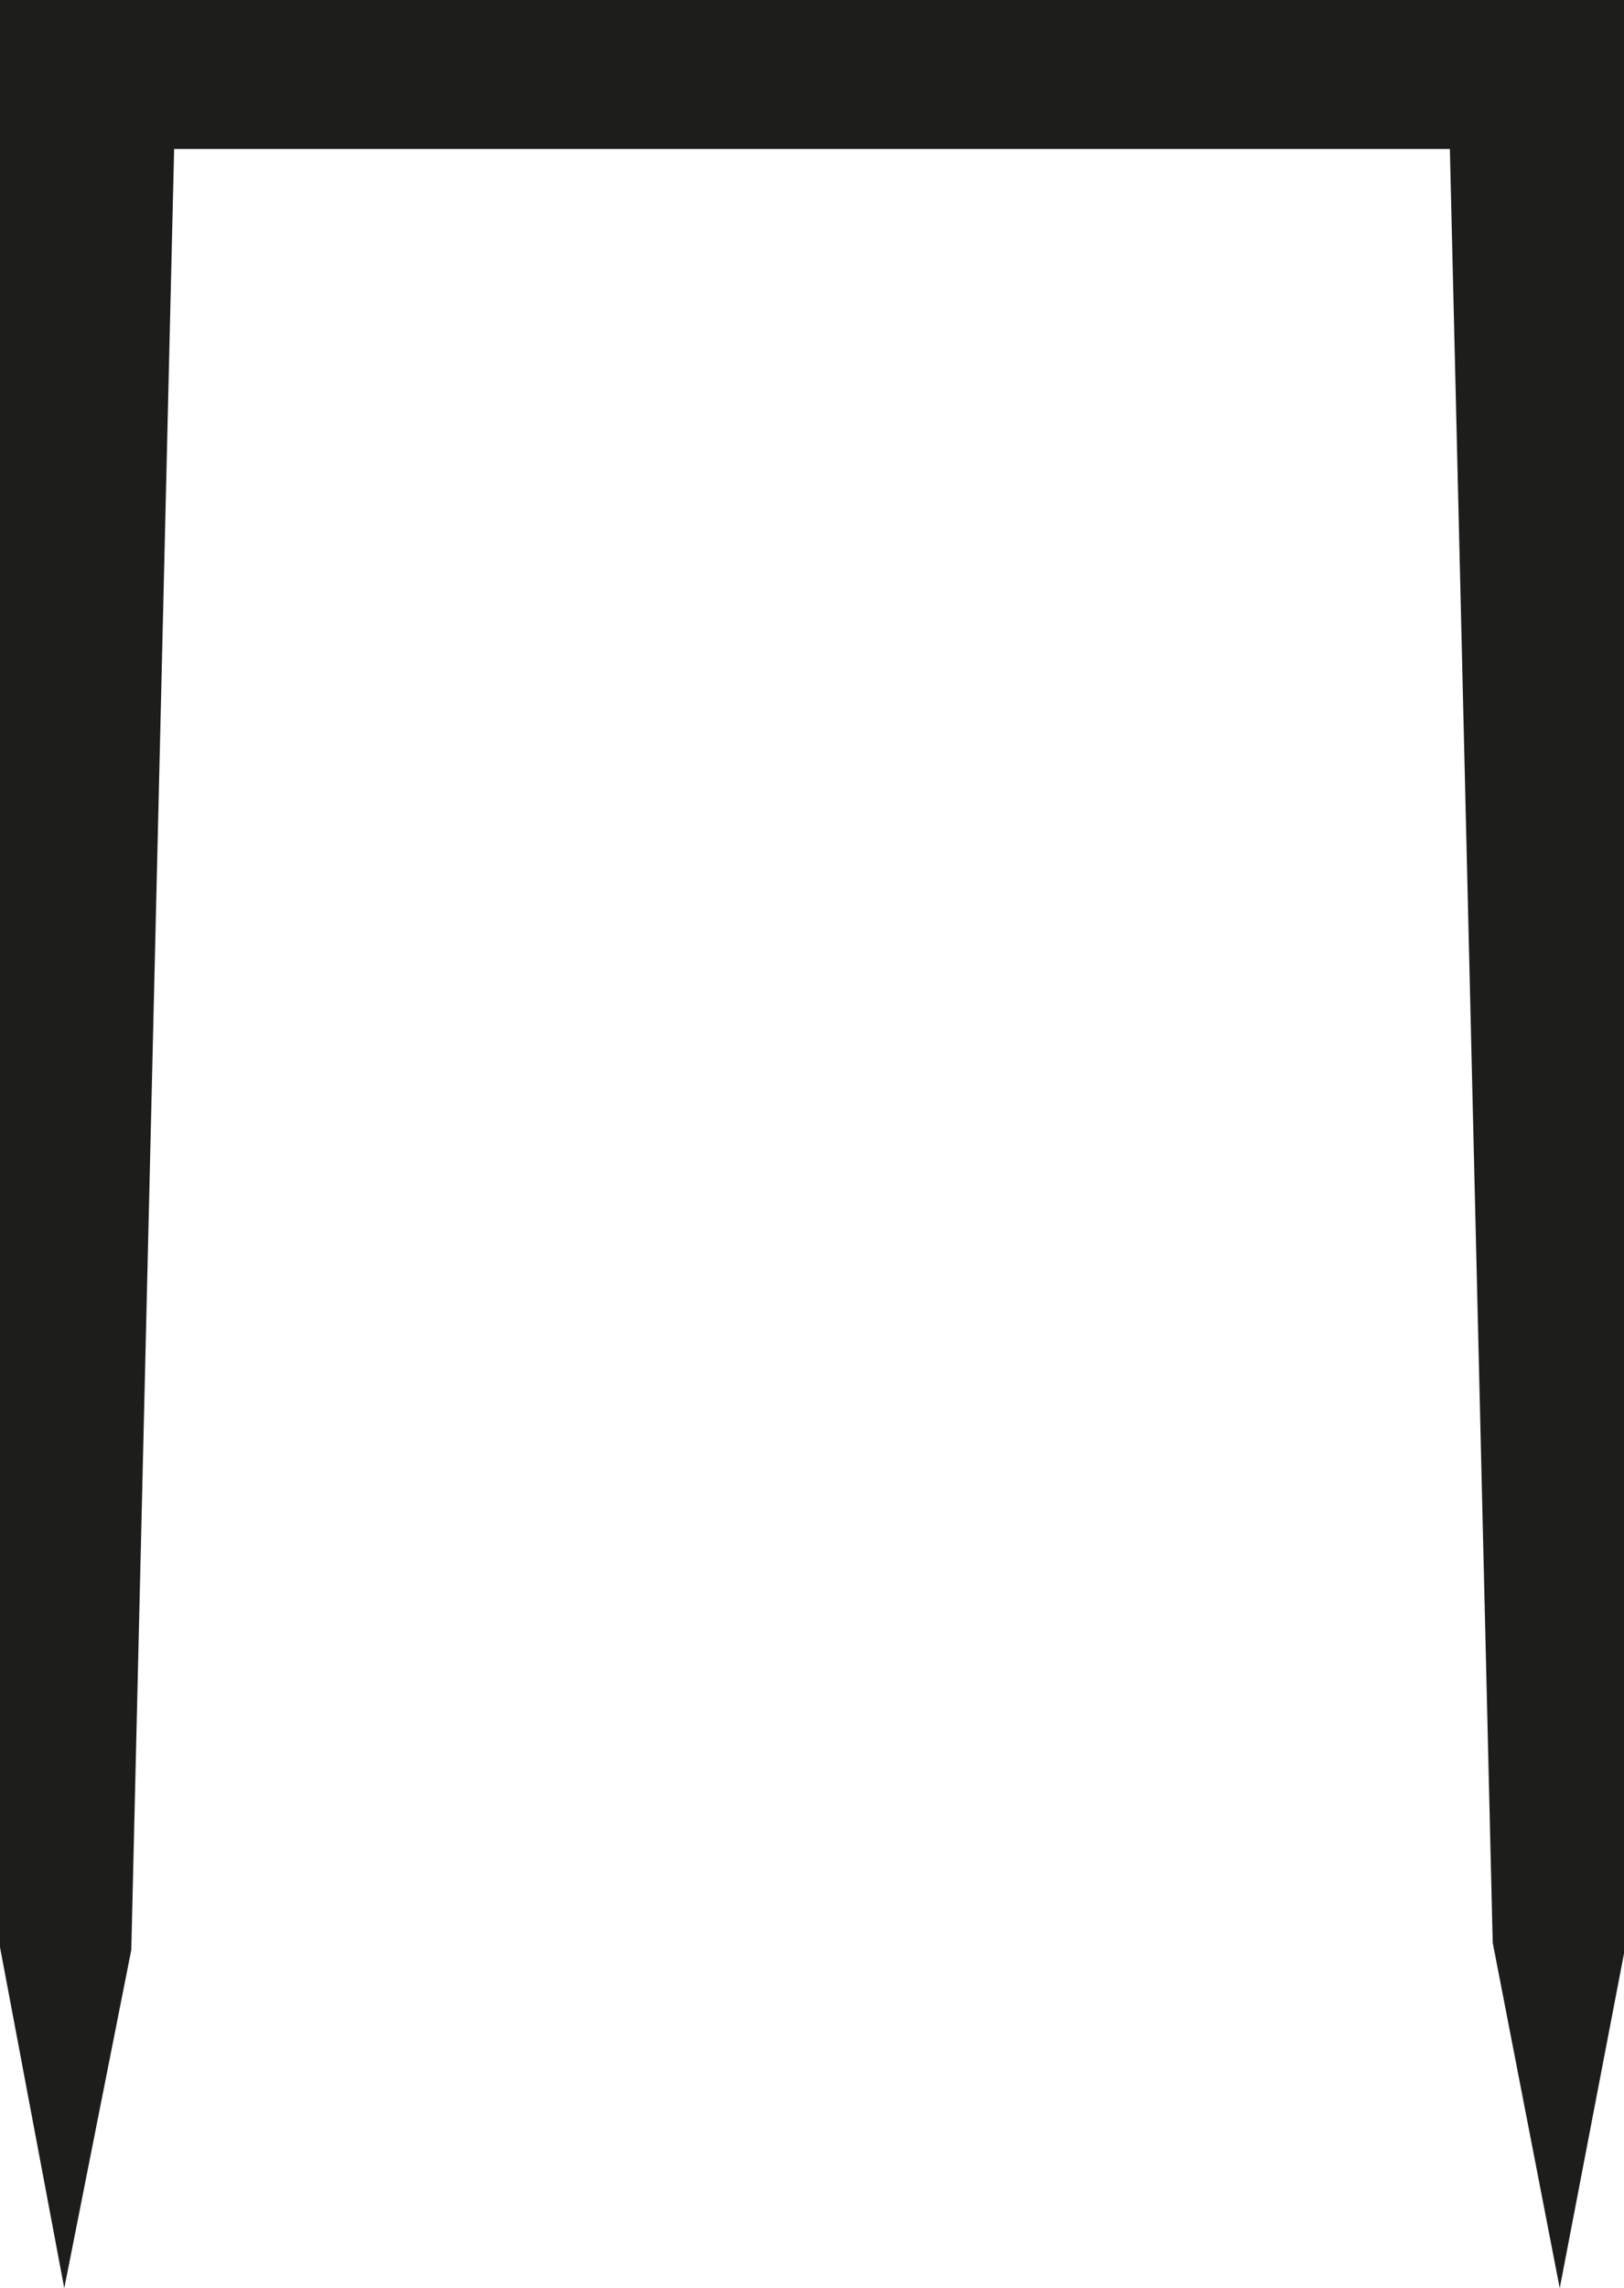
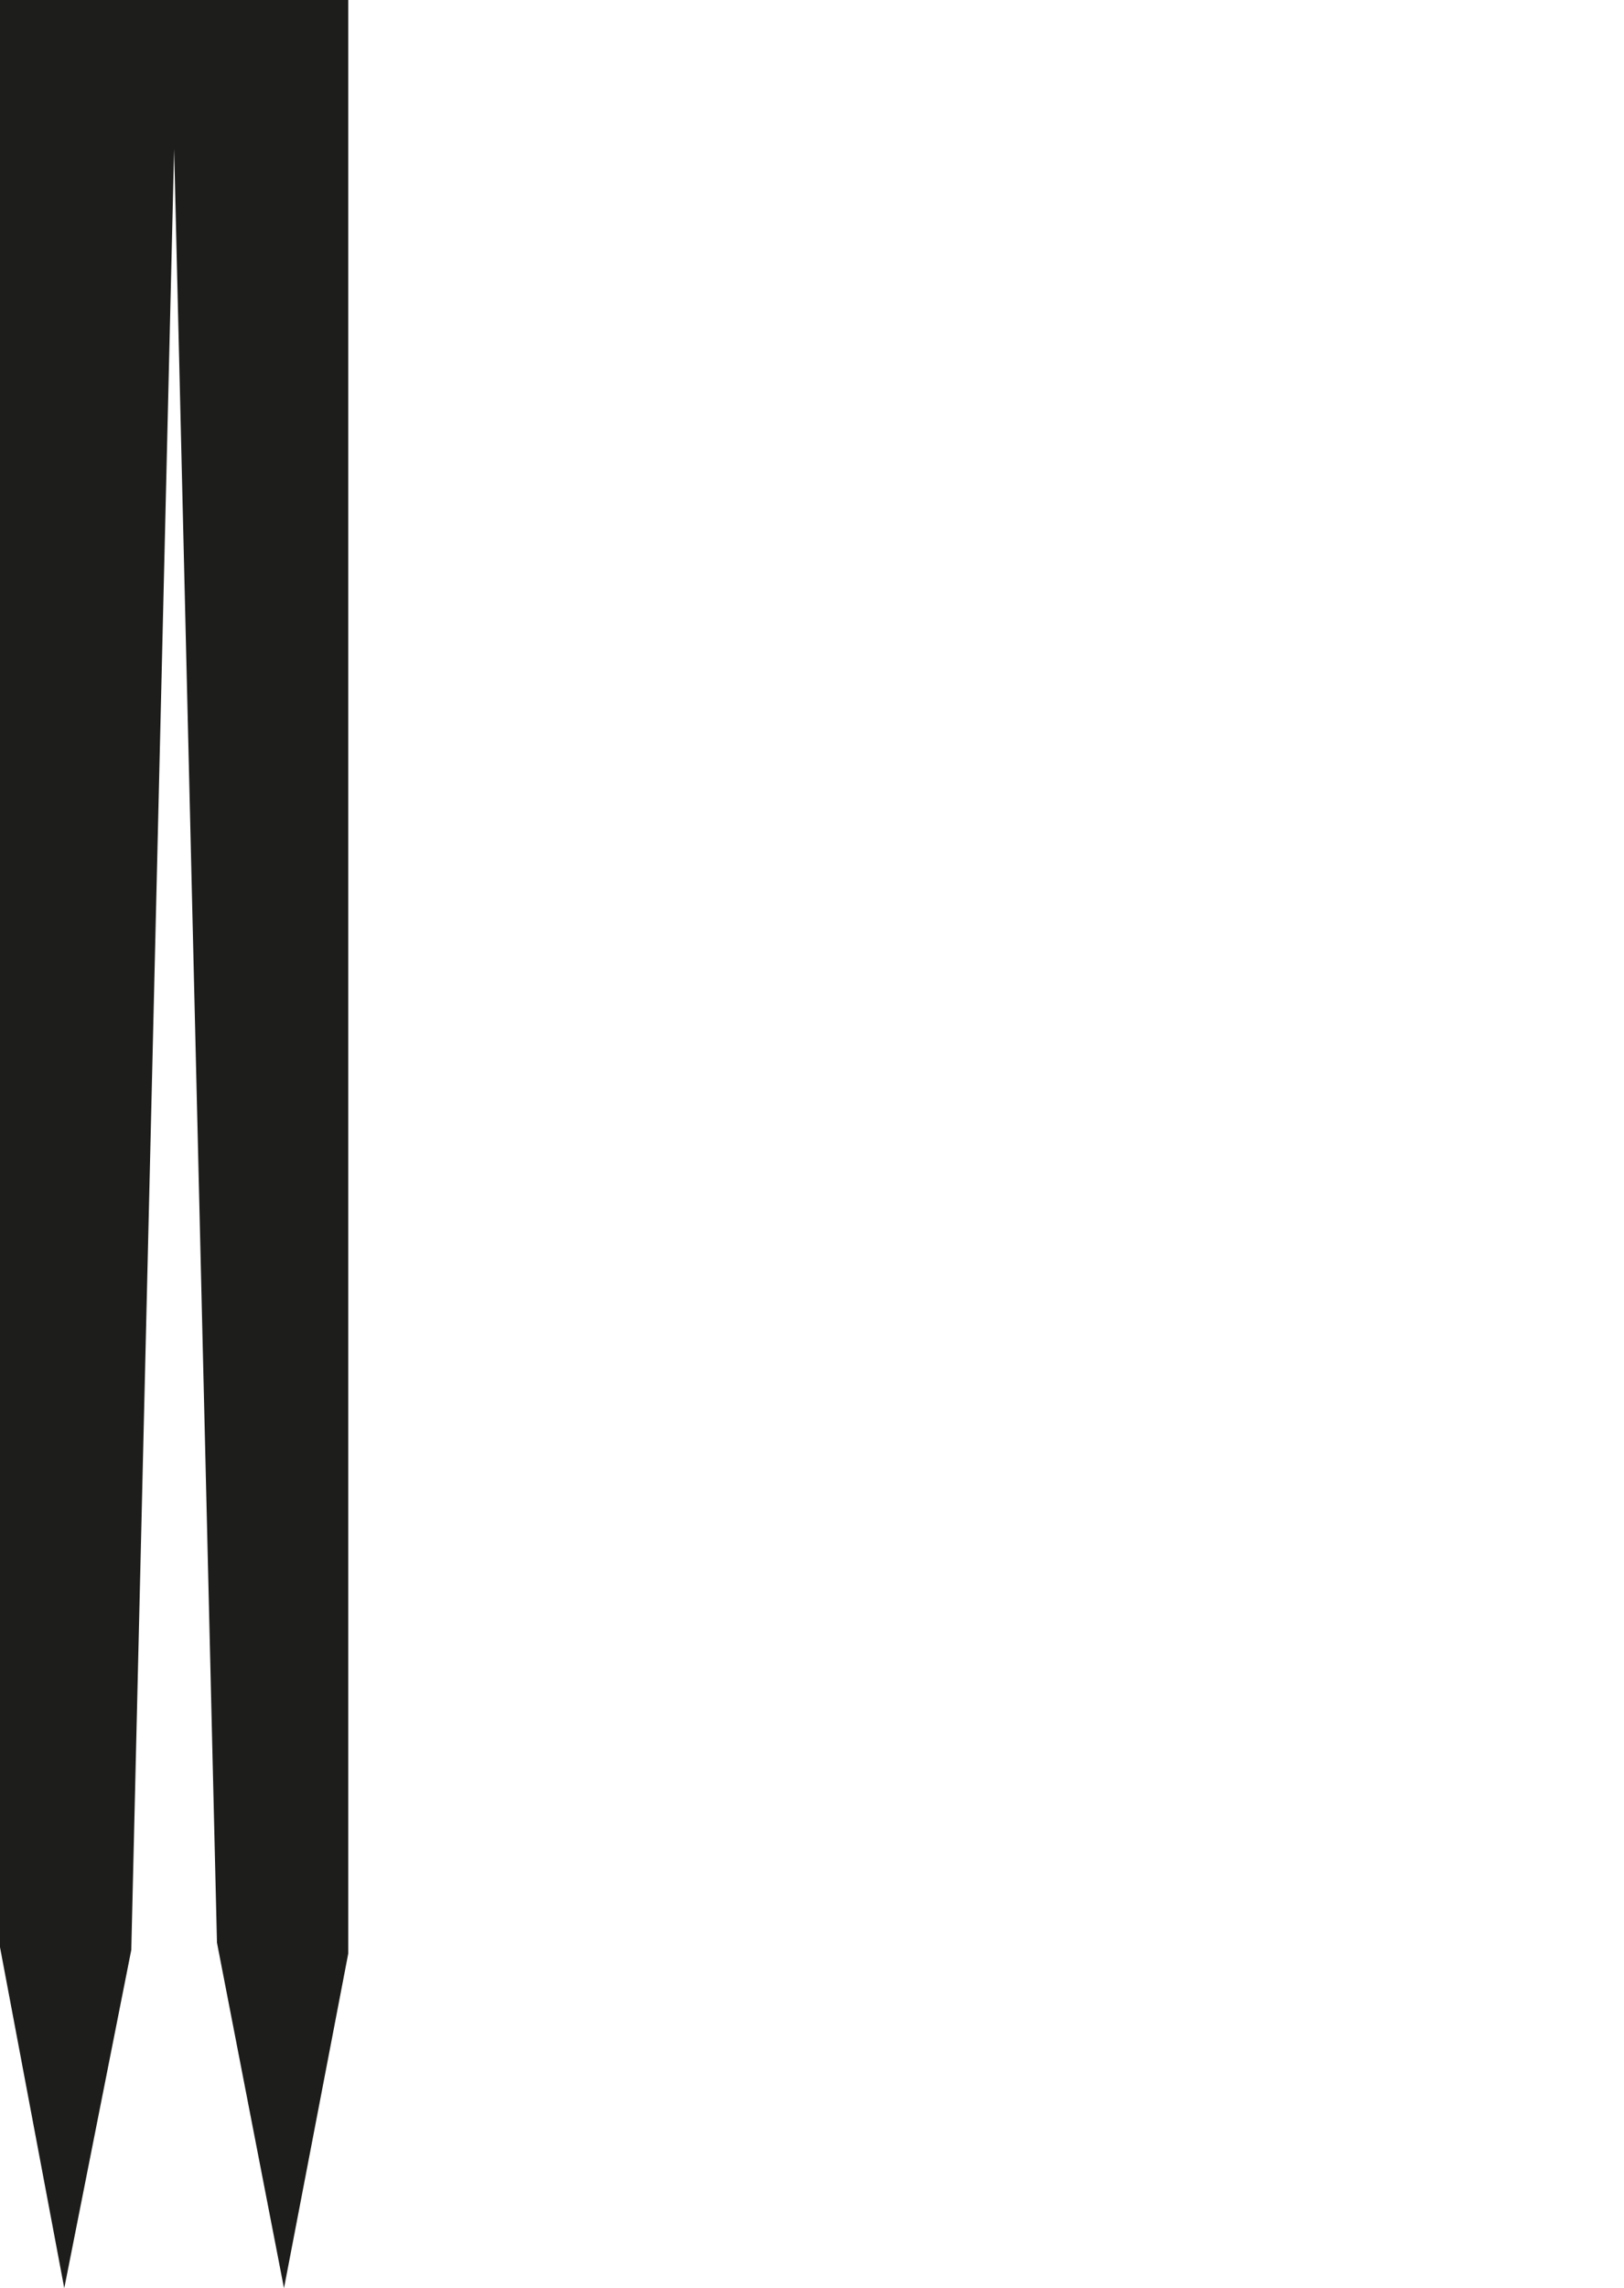
<svg xmlns="http://www.w3.org/2000/svg" id="Ebene_1" viewBox="0 0 76.57 107.82">
  <defs>
    <style>.cls-1{fill:#1d1d1b;}</style>
  </defs>
-   <path id="Pfad_1128" class="cls-1" d="M0,0v91.75l3.03,16.07,3.16-15.94L8.21,7.02h60.15l2.02,84.52,3.16,16.28,3.03-15.77V0H0Z" />
+   <path id="Pfad_1128" class="cls-1" d="M0,0v91.75l3.03,16.07,3.16-15.94L8.21,7.02l2.02,84.52,3.16,16.28,3.03-15.77V0H0Z" />
</svg>